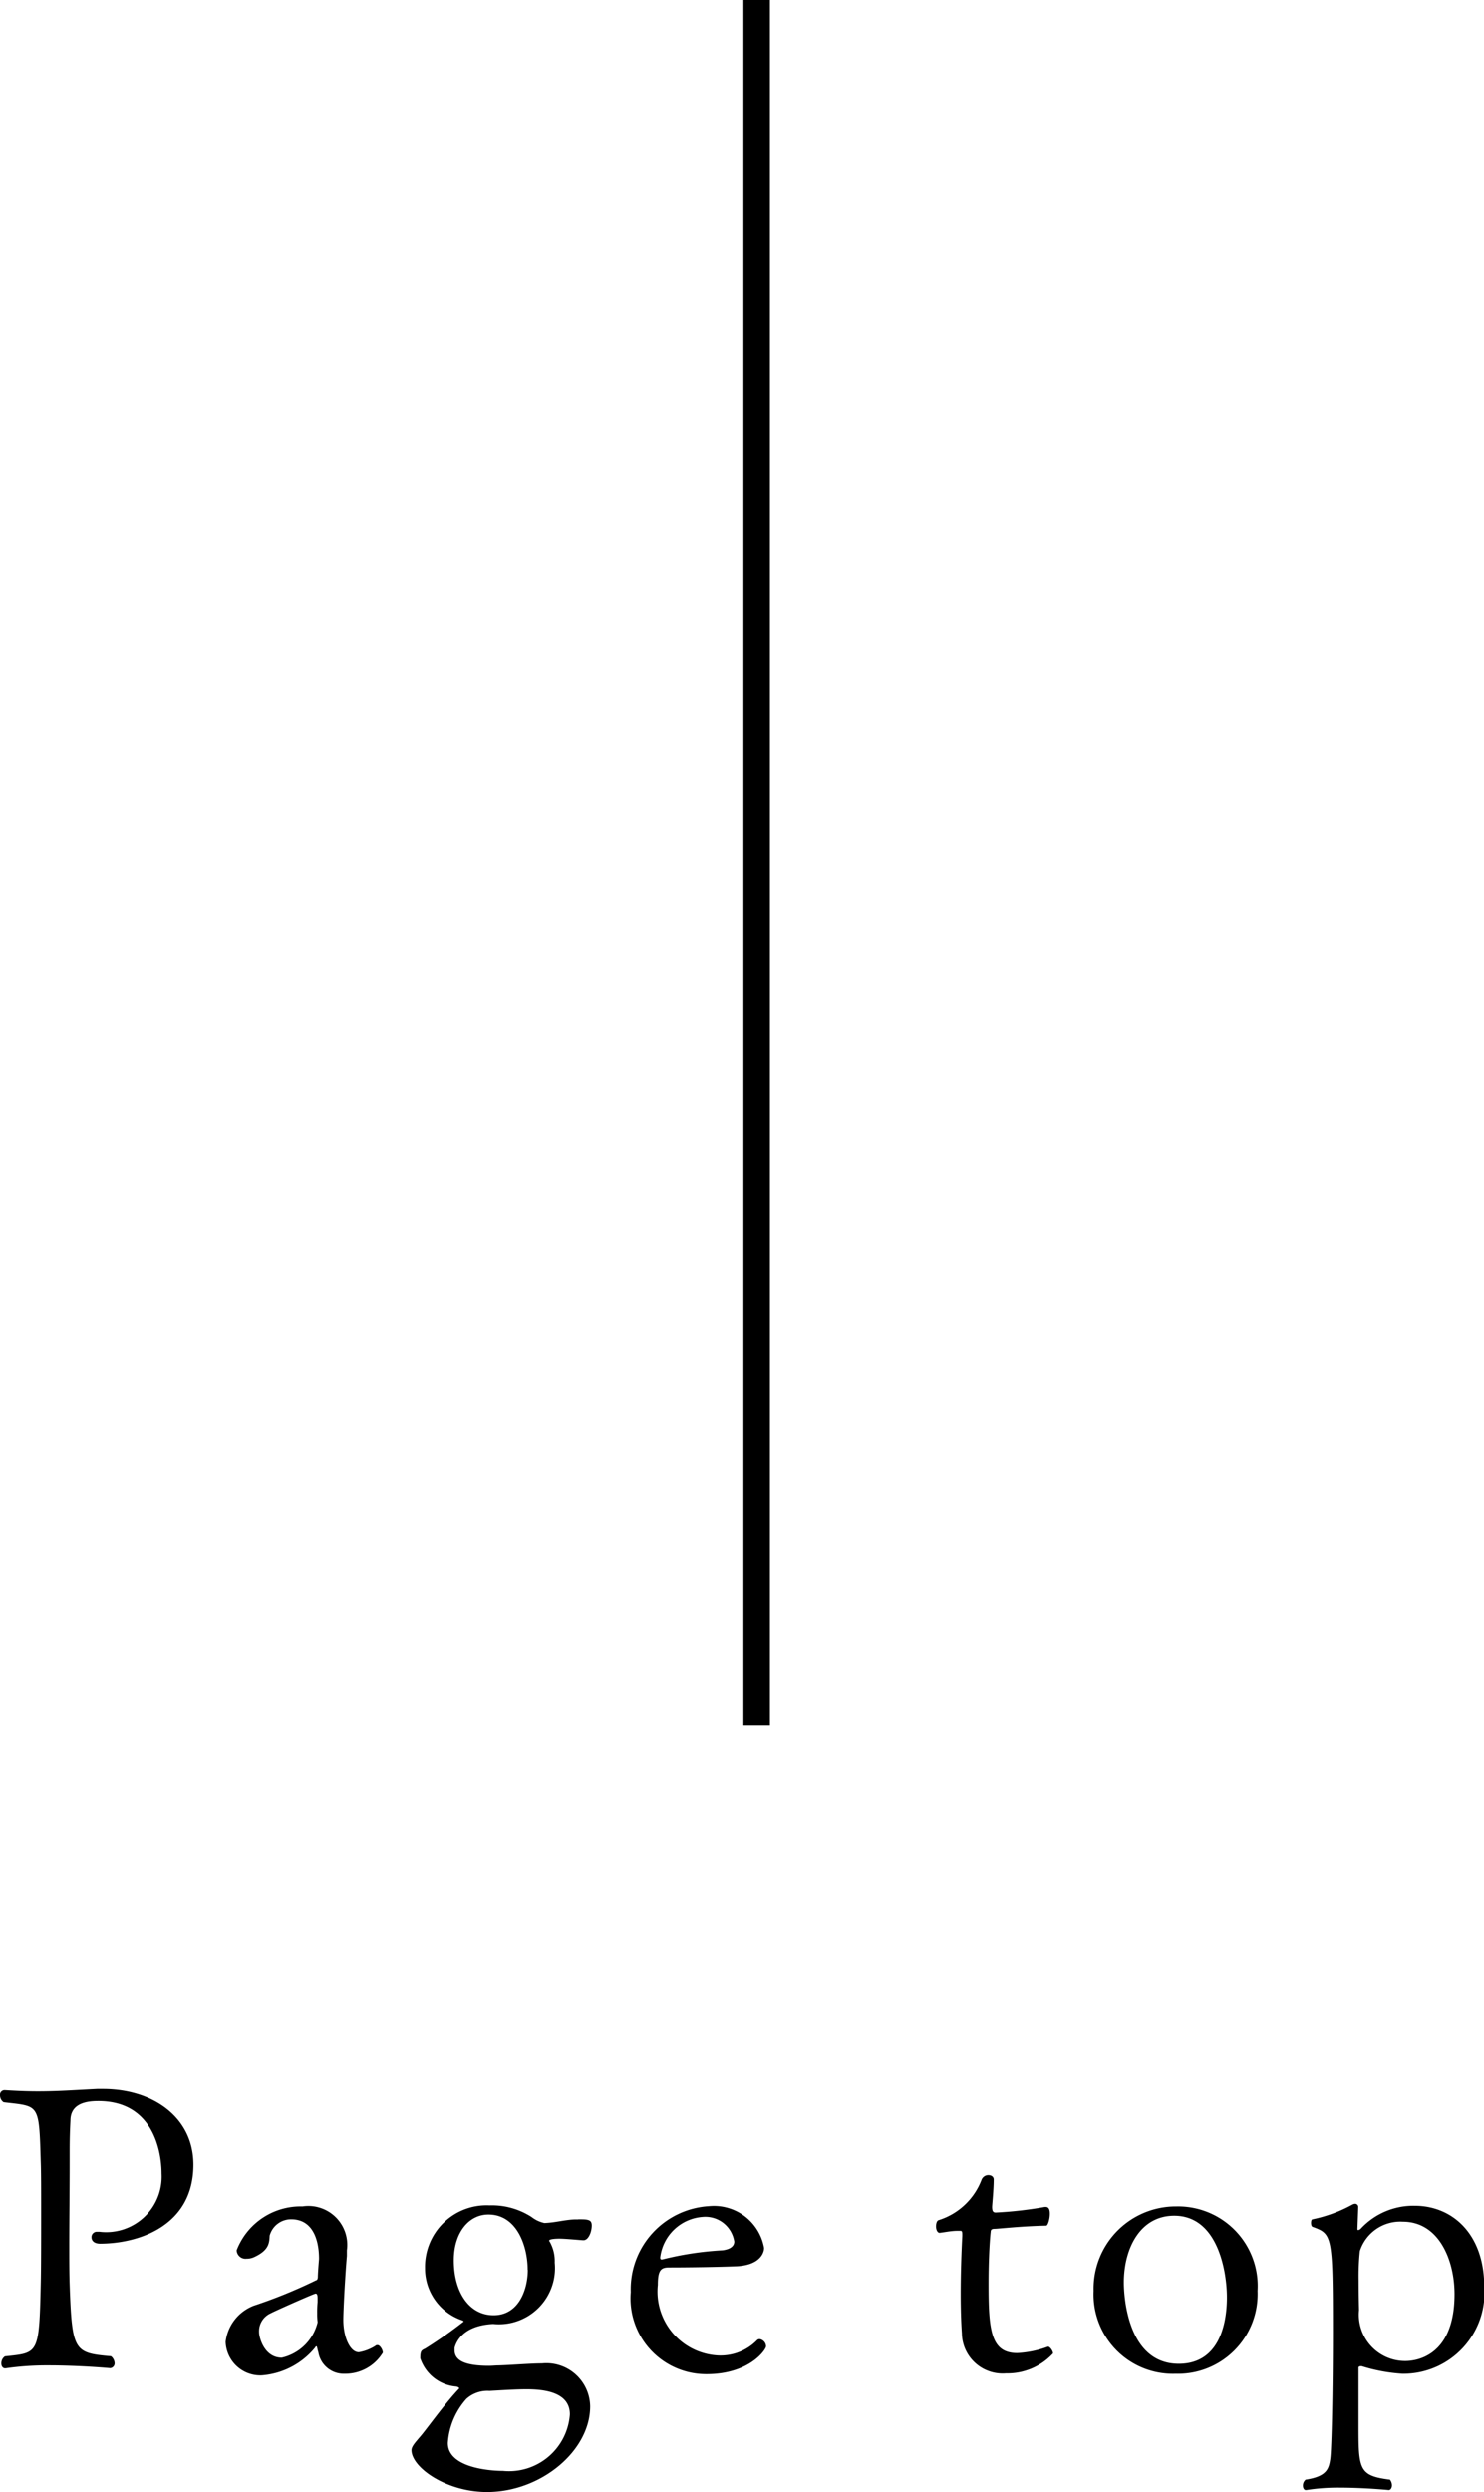
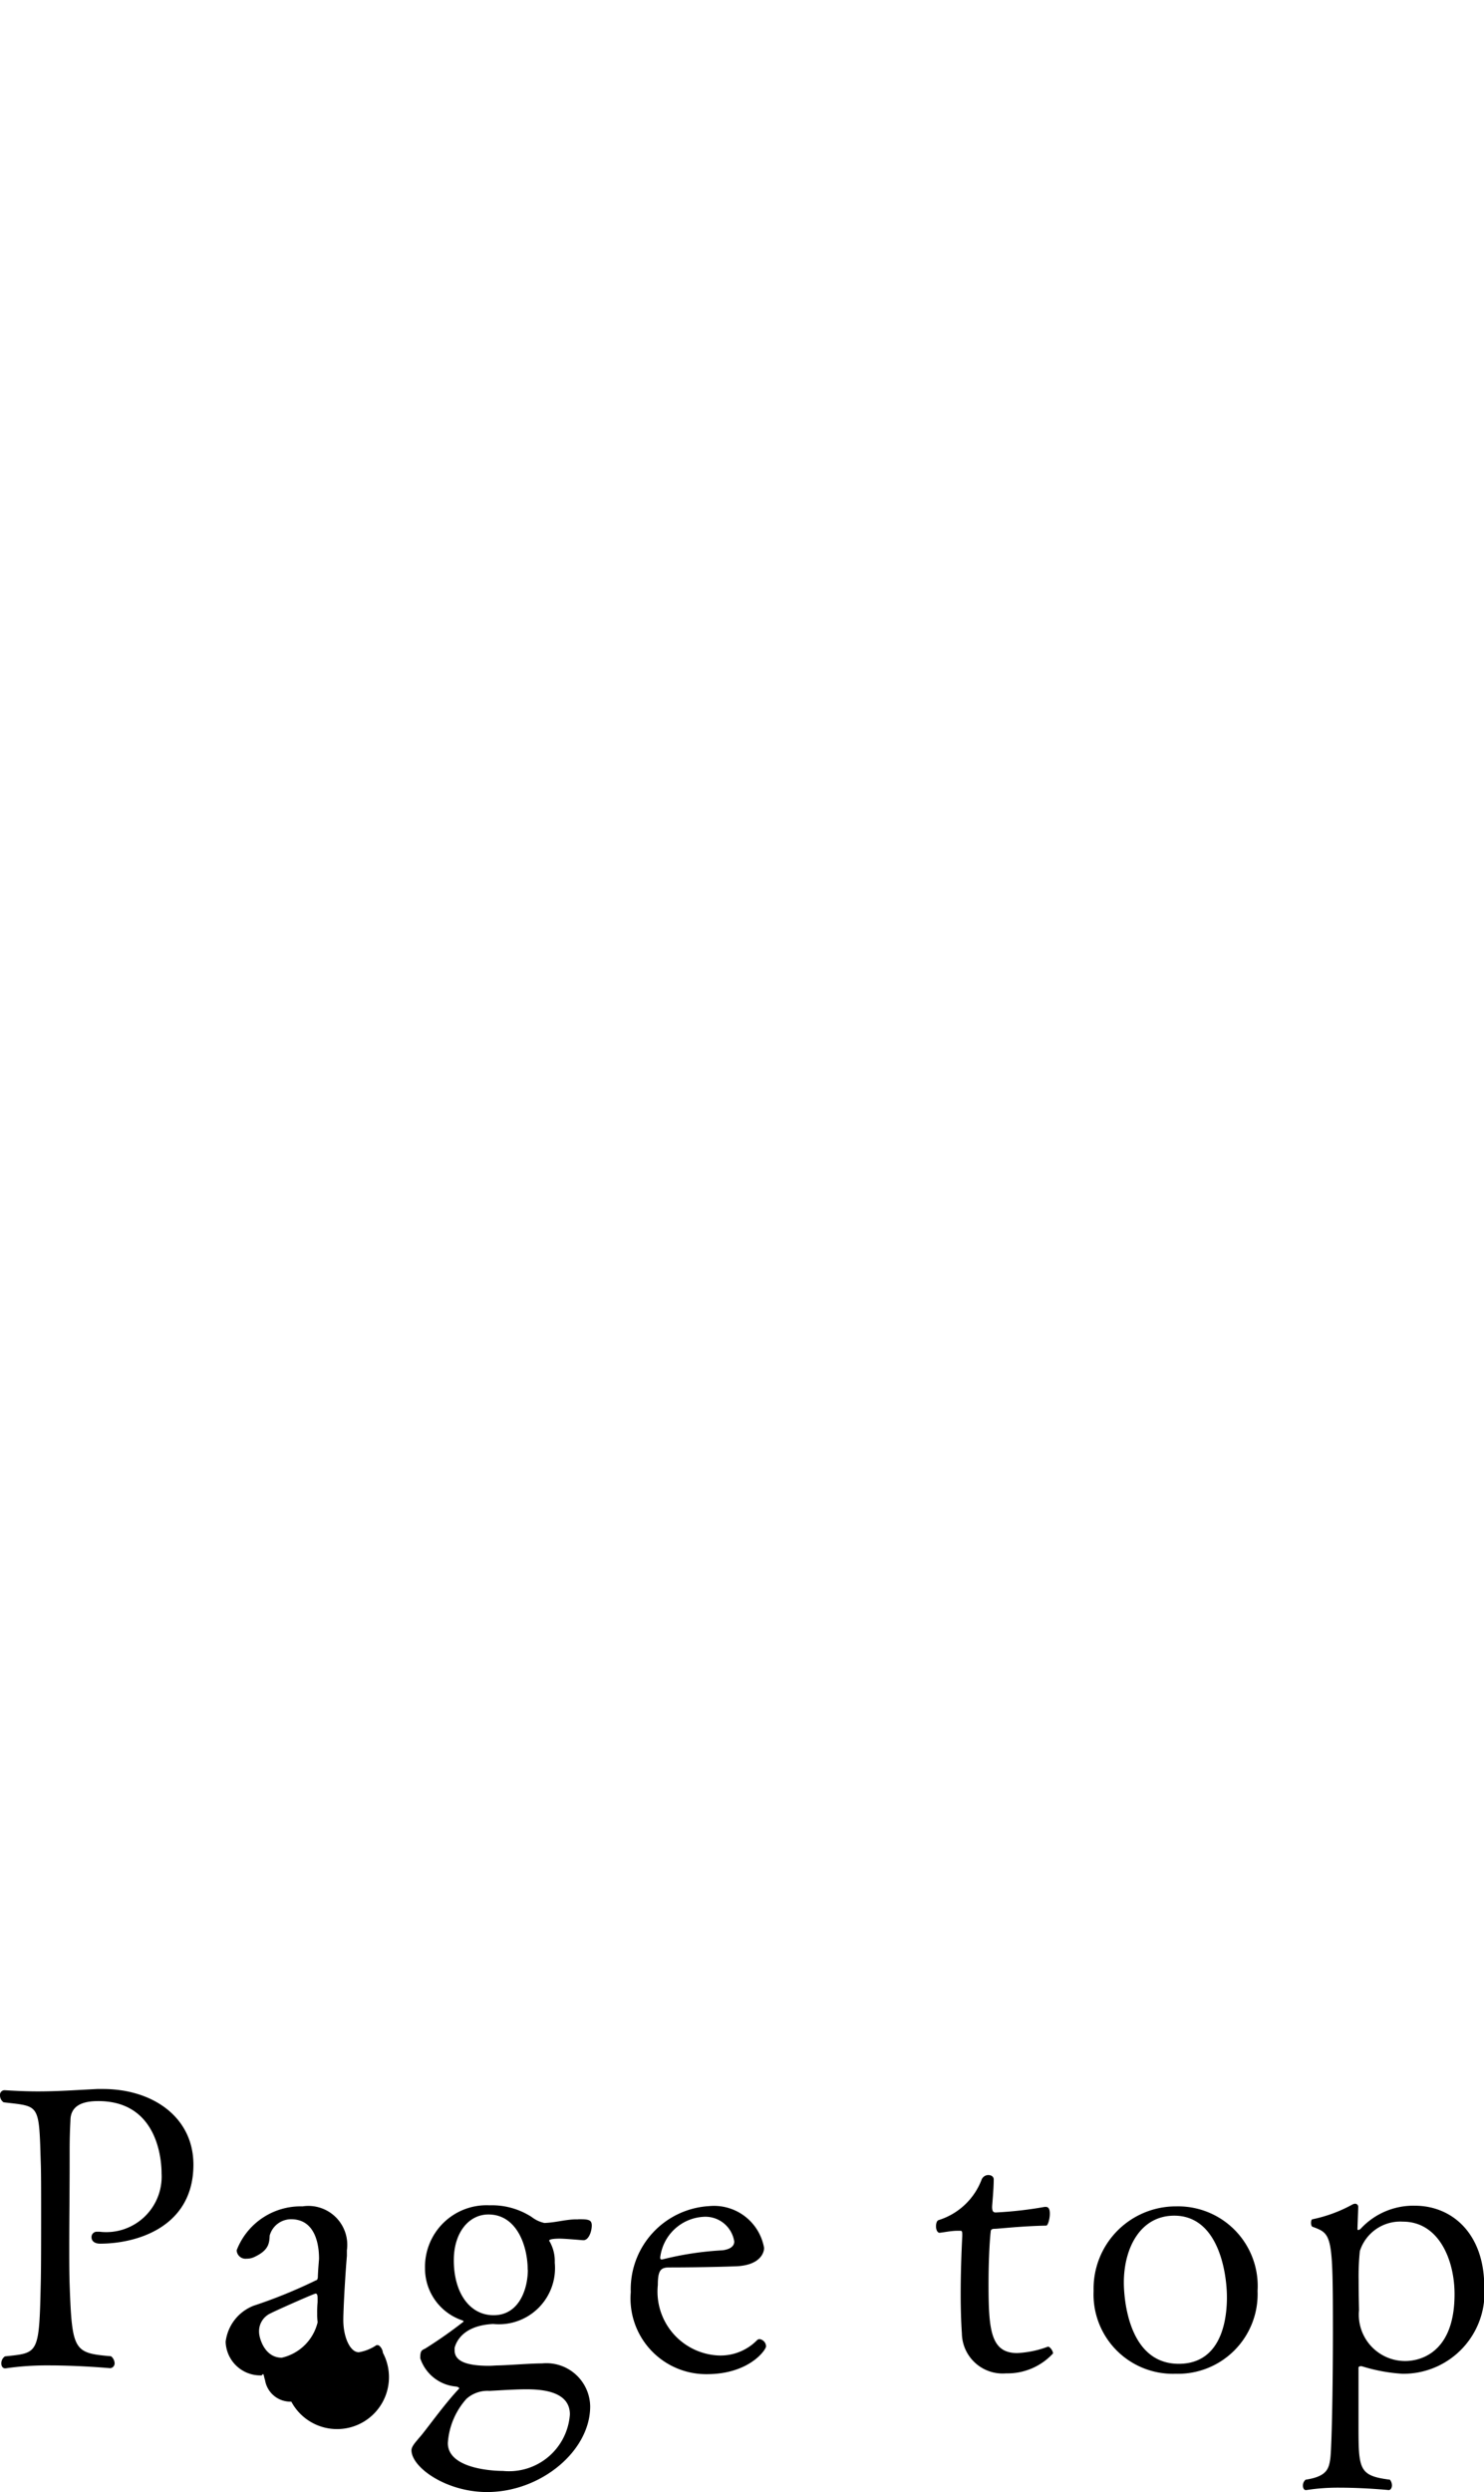
<svg xmlns="http://www.w3.org/2000/svg" width="55.935" height="93.86" viewBox="0 0 55.935 93.86">
  <g id="pagetop-icon" transform="translate(-304.98 -8148.8)">
-     <path id="パス_45" data-name="パス 45" d="M-20.73-7.77c0-1.8-1.545-2.85-3.405-2.85h-.225c-.885.045-1.5.09-2.235.09-.36,0-.765-.015-1.245-.045h-.015a.175.175,0,0,0-.165.2.314.314,0,0,0,.135.255c1.35.165,1.335.015,1.4,2.235.015.375.015,1.08.015,1.845,0,1.05,0,2.205-.015,2.79-.06,2.64-.09,2.565-1.35,2.7a.319.319,0,0,0-.135.27c0,.105.06.18.135.18h.03A10.826,10.826,0,0,1-26.175-.21c1.17,0,2.31.105,2.31.105A.183.183,0,0,0-23.7-.3a.36.36,0,0,0-.135-.255c-1.4-.12-1.47-.195-1.56-2.685-.015-.45-.015-.93-.015-1.425,0-1,.015-2.1.015-3.225v-.4c0-.525.015-.855.03-1.14,0-.645.6-.735,1.05-.735,2.37,0,2.385,2.475,2.385,2.73a2.09,2.09,0,0,1-2.34,2.19h-.12a.2.2,0,0,0-.18.21c0,.12.09.24.33.24C-22.8-4.8-20.73-5.46-20.73-7.77Zm7.14,7.08c0-.105-.105-.285-.2-.285-.03,0-.045,0-.06.015a1.7,1.7,0,0,1-.645.255c-.33,0-.585-.57-.585-1.215,0-.33.06-1.53.135-2.415v-.21A1.466,1.466,0,0,0-16.62-6.2,2.581,2.581,0,0,0-19.1-4.545a.334.334,0,0,0,.375.315.65.65,0,0,0,.285-.06c.555-.255.57-.525.585-.81a.834.834,0,0,1,.81-.615c1.05,0,1.05,1.275,1.05,1.5-.03.345-.045.615-.045.69-.015.12-.06.1-.09.12a18.79,18.79,0,0,1-2.325.945A1.671,1.671,0,0,0-19.515-1.1,1.307,1.307,0,0,0-18.15.165a2.879,2.879,0,0,0,2.01-1.05q.022-.045.045-.045c.03,0,.03.09.075.225a.967.967,0,0,0,.99.81A1.653,1.653,0,0,0-13.59-.69Zm-2.46-1.9a3.793,3.793,0,0,0-.015.42,2.215,2.215,0,0,0,.015.315v.03A1.8,1.8,0,0,1-17.4-.5c-.66,0-.855-.765-.855-.96a.739.739,0,0,1,.42-.705c.165-.09,1.65-.75,1.71-.75s.075.06.075.18Zm9.825-3.12H-6.36c-.4.015-.72.12-1.14.135a1.192,1.192,0,0,1-.48-.225A2.762,2.762,0,0,0-9.57-6.24,2.319,2.319,0,0,0-12-3.87a2.059,2.059,0,0,0,1.41,1.965q.045.023.045.045A16.8,16.8,0,0,1-12-.84c-.135.06-.18.09-.18.36A1.559,1.559,0,0,0-10.845.585c.045,0,.135.03.135.075l-.015.015c-.57.6-1.275,1.605-1.485,1.83-.135.165-.3.33-.3.48,0,.645,1.305,1.575,2.85,1.575,2.025,0,3.885-1.545,3.885-3.225A1.65,1.65,0,0,0-7.59-.285c-.42,0-1.14.06-1.62.075-.135,0-.255.015-.375.015-.915,0-1.3-.2-1.3-.585V-.87c.03-.105.21-.84,1.455-.9A2.116,2.116,0,0,0-7.11-4.08a1.49,1.49,0,0,0-.195-.8.046.046,0,0,1-.015-.03c0-.075.36-.075.375-.075.135,0,.36.015.9.06h.015c.2,0,.315-.33.315-.555S-5.85-5.715-6.225-5.715Zm-1.9,1.9c0,.7-.315,1.71-1.29,1.71-.9,0-1.5-.84-1.5-2.07,0-1.05.57-1.725,1.305-1.725C-8.535-5.895-8.13-4.7-8.13-3.81Zm-.93,7.575c-.51,0-2.085-.12-2.085-1.05a2.765,2.765,0,0,1,.7-1.665,1.189,1.189,0,0,1,.87-.3c.54-.03,1.005-.06,1.4-.06C-7.5.69-6.54.8-6.54,1.635A2.3,2.3,0,0,1-9.06,3.765ZM.855-.93a.288.288,0,0,0-.24-.27.136.136,0,0,0-.105.045,1.928,1.928,0,0,1-1.47.57A2.41,2.41,0,0,1-3.225-3.24c0-.57.12-.66.435-.66.7,0,1.815-.015,2.55-.045C.6-3.99.78-4.425.78-4.635A1.917,1.917,0,0,0-1.29-6.21,3.137,3.137,0,0,0-4.245-2.97,2.852,2.852,0,0,0-1.38.12C.225.12.855-.8.855-.93Zm-1.2-3.945c0,.255-.315.315-.45.33A11.863,11.863,0,0,0-3.06-4.2h-.03c-.03,0-.045-.03-.045-.075A1.74,1.74,0,0,1-1.53-5.805,1.1,1.1,0,0,1-.345-4.875ZM11.67-.66c0-.105-.12-.255-.18-.255h-.015a3.778,3.778,0,0,1-1.155.24C9.315-.675,9.24-1.56,9.24-3.3c0-.7.03-1.44.075-1.89.015-.09-.015-.165.165-.165.12,0,1.035-.105,1.935-.12.06,0,.135-.24.135-.45,0-.105-.015-.255-.15-.255h-.045a14.666,14.666,0,0,1-1.845.21c-.1,0-.135-.06-.135-.21,0-.09.06-.645.06-1.035,0-.105-.09-.165-.21-.165a.278.278,0,0,0-.255.195,2.541,2.541,0,0,1-1.605,1.5c-.075.015-.105.135-.105.24s.045.24.135.24c.15-.015.45-.075.645-.075h.135c.045,0,.075,0,.075.135v.06c-.03.57-.06,1.395-.06,2.2,0,.51.015,1.035.045,1.47A1.536,1.536,0,0,0,9.9.09,2.335,2.335,0,0,0,11.67-.66Zm7.71-2.355A3,3,0,0,0,16.32-6.2a3.1,3.1,0,0,0-3.12,3.18A2.991,2.991,0,0,0,16.29.105,3,3,0,0,0,19.38-3.015Zm-1.155.24c0,1.08-.33,2.505-1.815,2.505-1.95,0-2.07-2.58-2.07-3.06,0-1.29.615-2.52,1.9-2.52C17.91-5.85,18.225-3.69,18.225-2.775Zm7.08-3.45a2.7,2.7,0,0,0-2.04.87.171.171,0,0,1-.09.045c-.015,0-.03,0-.03-.045l.03-.825a.118.118,0,0,0-.12-.12.278.278,0,0,0-.1.03,5.376,5.376,0,0,1-1.5.555c-.045,0-.06.075-.06.135s.015.135.06.15c.735.27.765.3.765,3.99,0,2.055-.045,4.38-.1,4.755s-.135.66-.93.78a.29.29,0,0,0-.1.225c0,.09.045.165.1.165h.03a7.753,7.753,0,0,1,1.26-.09c.915,0,1.845.09,1.845.09.075,0,.12-.09.12-.18a.358.358,0,0,0-.075-.21c-1.185-.15-1.185-.39-1.185-2.1V-.12c0-.045.045-.06.09-.06h.03a6.468,6.468,0,0,0,1.53.285,3.056,3.056,0,0,0,3.09-3.3C27.915-5.175,26.715-6.225,25.305-6.225Zm1.5,3.33c0,2.5-1.65,2.52-1.86,2.52a1.745,1.745,0,0,1-1.74-1.92c0-.015-.015-.555-.015-1.11a9.377,9.377,0,0,1,.045-1.11,1.6,1.6,0,0,1,1.62-1.11C26.22-5.625,26.805-4.17,26.805-2.895Z" transform="translate(333 8238.101)" />
-     <line id="線_12" data-name="線 12" y1="65" transform="translate(333.5 8148.8)" fill="none" stroke="#000" stroke-width="1" />
+     <path id="パス_45" data-name="パス 45" d="M-20.73-7.77c0-1.8-1.545-2.85-3.405-2.85h-.225c-.885.045-1.5.09-2.235.09-.36,0-.765-.015-1.245-.045h-.015a.175.175,0,0,0-.165.2.314.314,0,0,0,.135.255c1.35.165,1.335.015,1.4,2.235.015.375.015,1.08.015,1.845,0,1.05,0,2.205-.015,2.79-.06,2.64-.09,2.565-1.35,2.7a.319.319,0,0,0-.135.27c0,.105.06.18.135.18h.03A10.826,10.826,0,0,1-26.175-.21c1.17,0,2.31.105,2.31.105A.183.183,0,0,0-23.7-.3a.36.36,0,0,0-.135-.255c-1.4-.12-1.47-.195-1.56-2.685-.015-.45-.015-.93-.015-1.425,0-1,.015-2.1.015-3.225v-.4c0-.525.015-.855.03-1.14,0-.645.6-.735,1.05-.735,2.37,0,2.385,2.475,2.385,2.73a2.09,2.09,0,0,1-2.34,2.19h-.12a.2.2,0,0,0-.18.21c0,.12.09.24.33.24C-22.8-4.8-20.73-5.46-20.73-7.77Zm7.14,7.08c0-.105-.105-.285-.2-.285-.03,0-.045,0-.06.015a1.7,1.7,0,0,1-.645.255c-.33,0-.585-.57-.585-1.215,0-.33.06-1.53.135-2.415v-.21A1.466,1.466,0,0,0-16.62-6.2,2.581,2.581,0,0,0-19.1-4.545a.334.334,0,0,0,.375.315.65.65,0,0,0,.285-.06c.555-.255.57-.525.585-.81a.834.834,0,0,1,.81-.615c1.05,0,1.05,1.275,1.05,1.5-.03.345-.045.615-.045.69-.015.12-.06.1-.09.12a18.79,18.79,0,0,1-2.325.945A1.671,1.671,0,0,0-19.515-1.1,1.307,1.307,0,0,0-18.15.165q.022-.045.045-.045c.03,0,.03.09.075.225a.967.967,0,0,0,.99.81A1.653,1.653,0,0,0-13.59-.69Zm-2.46-1.9a3.793,3.793,0,0,0-.015.42,2.215,2.215,0,0,0,.015.315v.03A1.8,1.8,0,0,1-17.4-.5c-.66,0-.855-.765-.855-.96a.739.739,0,0,1,.42-.705c.165-.09,1.65-.75,1.71-.75s.075.06.075.18Zm9.825-3.12H-6.36c-.4.015-.72.12-1.14.135a1.192,1.192,0,0,1-.48-.225A2.762,2.762,0,0,0-9.57-6.24,2.319,2.319,0,0,0-12-3.87a2.059,2.059,0,0,0,1.41,1.965q.045.023.045.045A16.8,16.8,0,0,1-12-.84c-.135.06-.18.09-.18.36A1.559,1.559,0,0,0-10.845.585c.045,0,.135.03.135.075l-.015.015c-.57.6-1.275,1.605-1.485,1.83-.135.165-.3.33-.3.48,0,.645,1.305,1.575,2.85,1.575,2.025,0,3.885-1.545,3.885-3.225A1.65,1.65,0,0,0-7.59-.285c-.42,0-1.14.06-1.62.075-.135,0-.255.015-.375.015-.915,0-1.3-.2-1.3-.585V-.87c.03-.105.21-.84,1.455-.9A2.116,2.116,0,0,0-7.11-4.08a1.49,1.49,0,0,0-.195-.8.046.046,0,0,1-.015-.03c0-.075.36-.075.375-.075.135,0,.36.015.9.06h.015c.2,0,.315-.33.315-.555S-5.85-5.715-6.225-5.715Zm-1.9,1.9c0,.7-.315,1.71-1.29,1.71-.9,0-1.5-.84-1.5-2.07,0-1.05.57-1.725,1.305-1.725C-8.535-5.895-8.13-4.7-8.13-3.81Zm-.93,7.575c-.51,0-2.085-.12-2.085-1.05a2.765,2.765,0,0,1,.7-1.665,1.189,1.189,0,0,1,.87-.3c.54-.03,1.005-.06,1.4-.06C-7.5.69-6.54.8-6.54,1.635A2.3,2.3,0,0,1-9.06,3.765ZM.855-.93a.288.288,0,0,0-.24-.27.136.136,0,0,0-.105.045,1.928,1.928,0,0,1-1.47.57A2.41,2.41,0,0,1-3.225-3.24c0-.57.12-.66.435-.66.7,0,1.815-.015,2.55-.045C.6-3.99.78-4.425.78-4.635A1.917,1.917,0,0,0-1.29-6.21,3.137,3.137,0,0,0-4.245-2.97,2.852,2.852,0,0,0-1.38.12C.225.12.855-.8.855-.93Zm-1.2-3.945c0,.255-.315.315-.45.33A11.863,11.863,0,0,0-3.06-4.2h-.03c-.03,0-.045-.03-.045-.075A1.74,1.74,0,0,1-1.53-5.805,1.1,1.1,0,0,1-.345-4.875ZM11.67-.66c0-.105-.12-.255-.18-.255h-.015a3.778,3.778,0,0,1-1.155.24C9.315-.675,9.24-1.56,9.24-3.3c0-.7.03-1.44.075-1.89.015-.09-.015-.165.165-.165.12,0,1.035-.105,1.935-.12.06,0,.135-.24.135-.45,0-.105-.015-.255-.15-.255h-.045a14.666,14.666,0,0,1-1.845.21c-.1,0-.135-.06-.135-.21,0-.09.06-.645.06-1.035,0-.105-.09-.165-.21-.165a.278.278,0,0,0-.255.195,2.541,2.541,0,0,1-1.605,1.5c-.075.015-.105.135-.105.24s.045.24.135.24c.15-.015.45-.075.645-.075h.135c.045,0,.075,0,.075.135v.06c-.03.57-.06,1.395-.06,2.2,0,.51.015,1.035.045,1.47A1.536,1.536,0,0,0,9.9.09,2.335,2.335,0,0,0,11.67-.66Zm7.71-2.355A3,3,0,0,0,16.32-6.2a3.1,3.1,0,0,0-3.12,3.18A2.991,2.991,0,0,0,16.29.105,3,3,0,0,0,19.38-3.015Zm-1.155.24c0,1.08-.33,2.505-1.815,2.505-1.95,0-2.07-2.58-2.07-3.06,0-1.29.615-2.52,1.9-2.52C17.91-5.85,18.225-3.69,18.225-2.775Zm7.08-3.45a2.7,2.7,0,0,0-2.04.87.171.171,0,0,1-.09.045c-.015,0-.03,0-.03-.045l.03-.825a.118.118,0,0,0-.12-.12.278.278,0,0,0-.1.03,5.376,5.376,0,0,1-1.5.555c-.045,0-.06.075-.06.135s.015.135.06.15c.735.27.765.3.765,3.99,0,2.055-.045,4.38-.1,4.755s-.135.66-.93.78a.29.29,0,0,0-.1.225c0,.09.045.165.1.165h.03a7.753,7.753,0,0,1,1.26-.09c.915,0,1.845.09,1.845.09.075,0,.12-.09.12-.18a.358.358,0,0,0-.075-.21c-1.185-.15-1.185-.39-1.185-2.1V-.12c0-.045.045-.06.09-.06h.03a6.468,6.468,0,0,0,1.53.285,3.056,3.056,0,0,0,3.09-3.3C27.915-5.175,26.715-6.225,25.305-6.225Zm1.5,3.33c0,2.5-1.65,2.52-1.86,2.52a1.745,1.745,0,0,1-1.74-1.92c0-.015-.015-.555-.015-1.11a9.377,9.377,0,0,1,.045-1.11,1.6,1.6,0,0,1,1.62-1.11C26.22-5.625,26.805-4.17,26.805-2.895Z" transform="translate(333 8238.101)" />
  </g>
</svg>